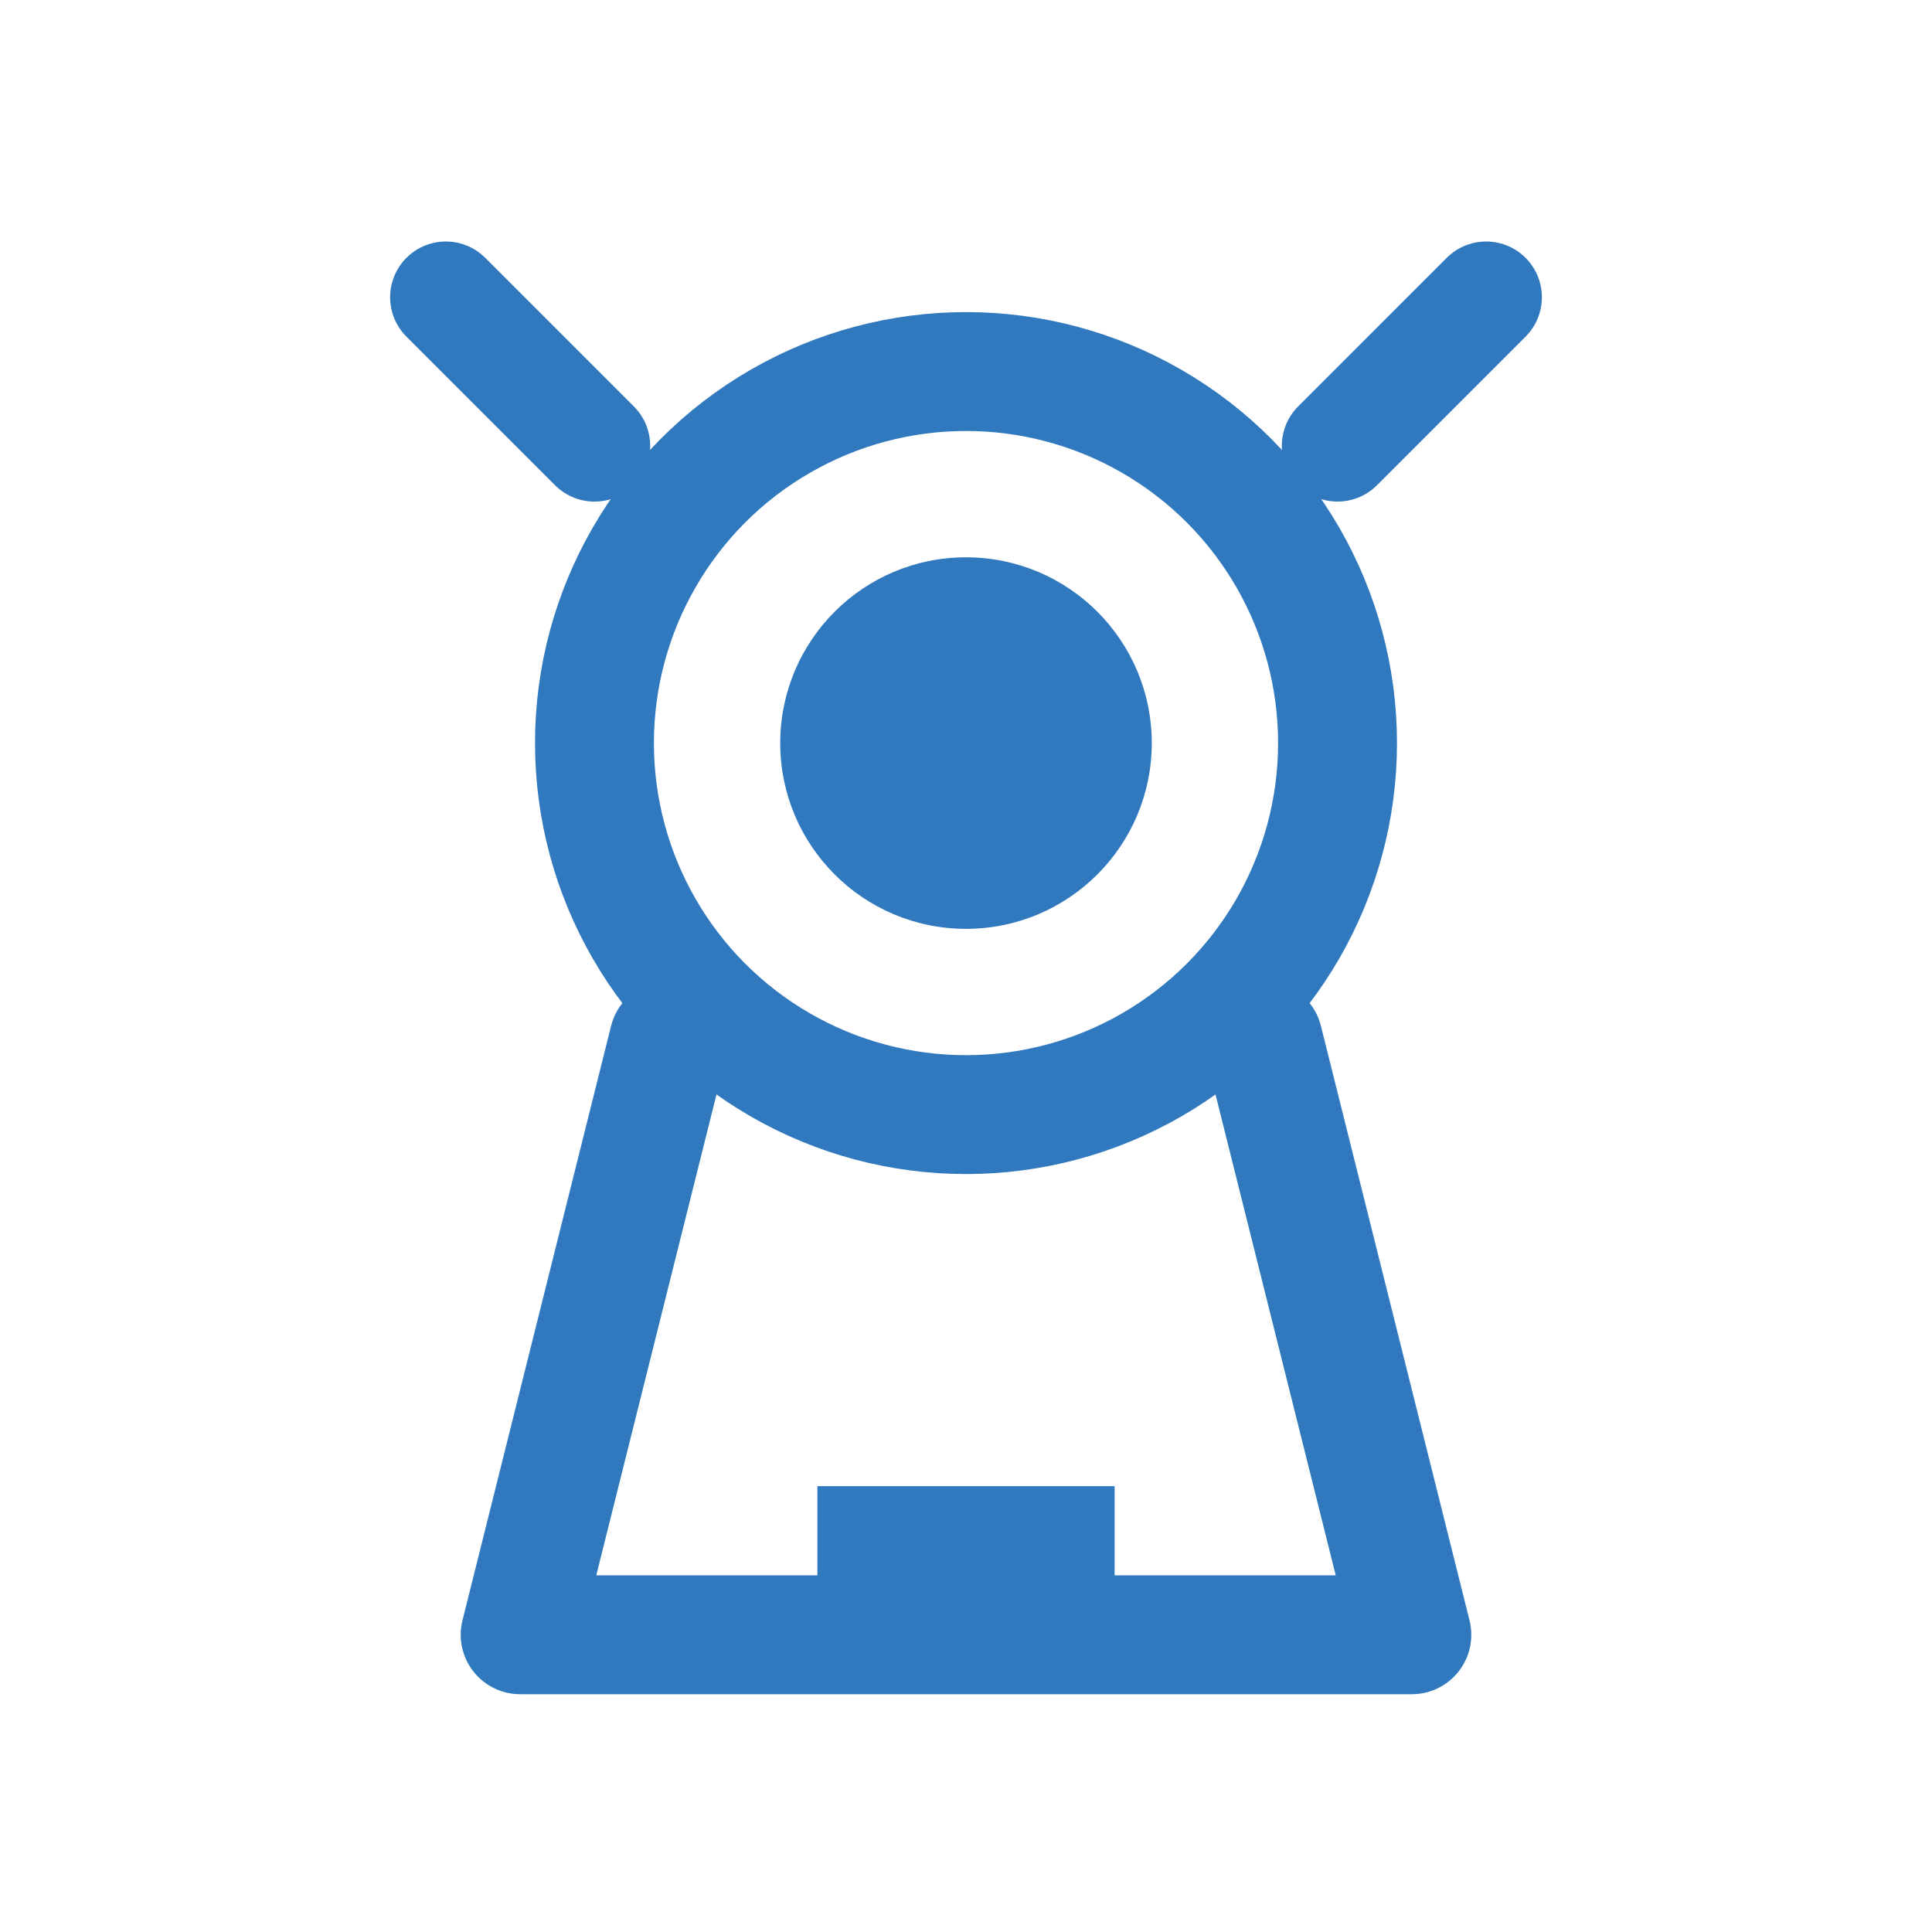
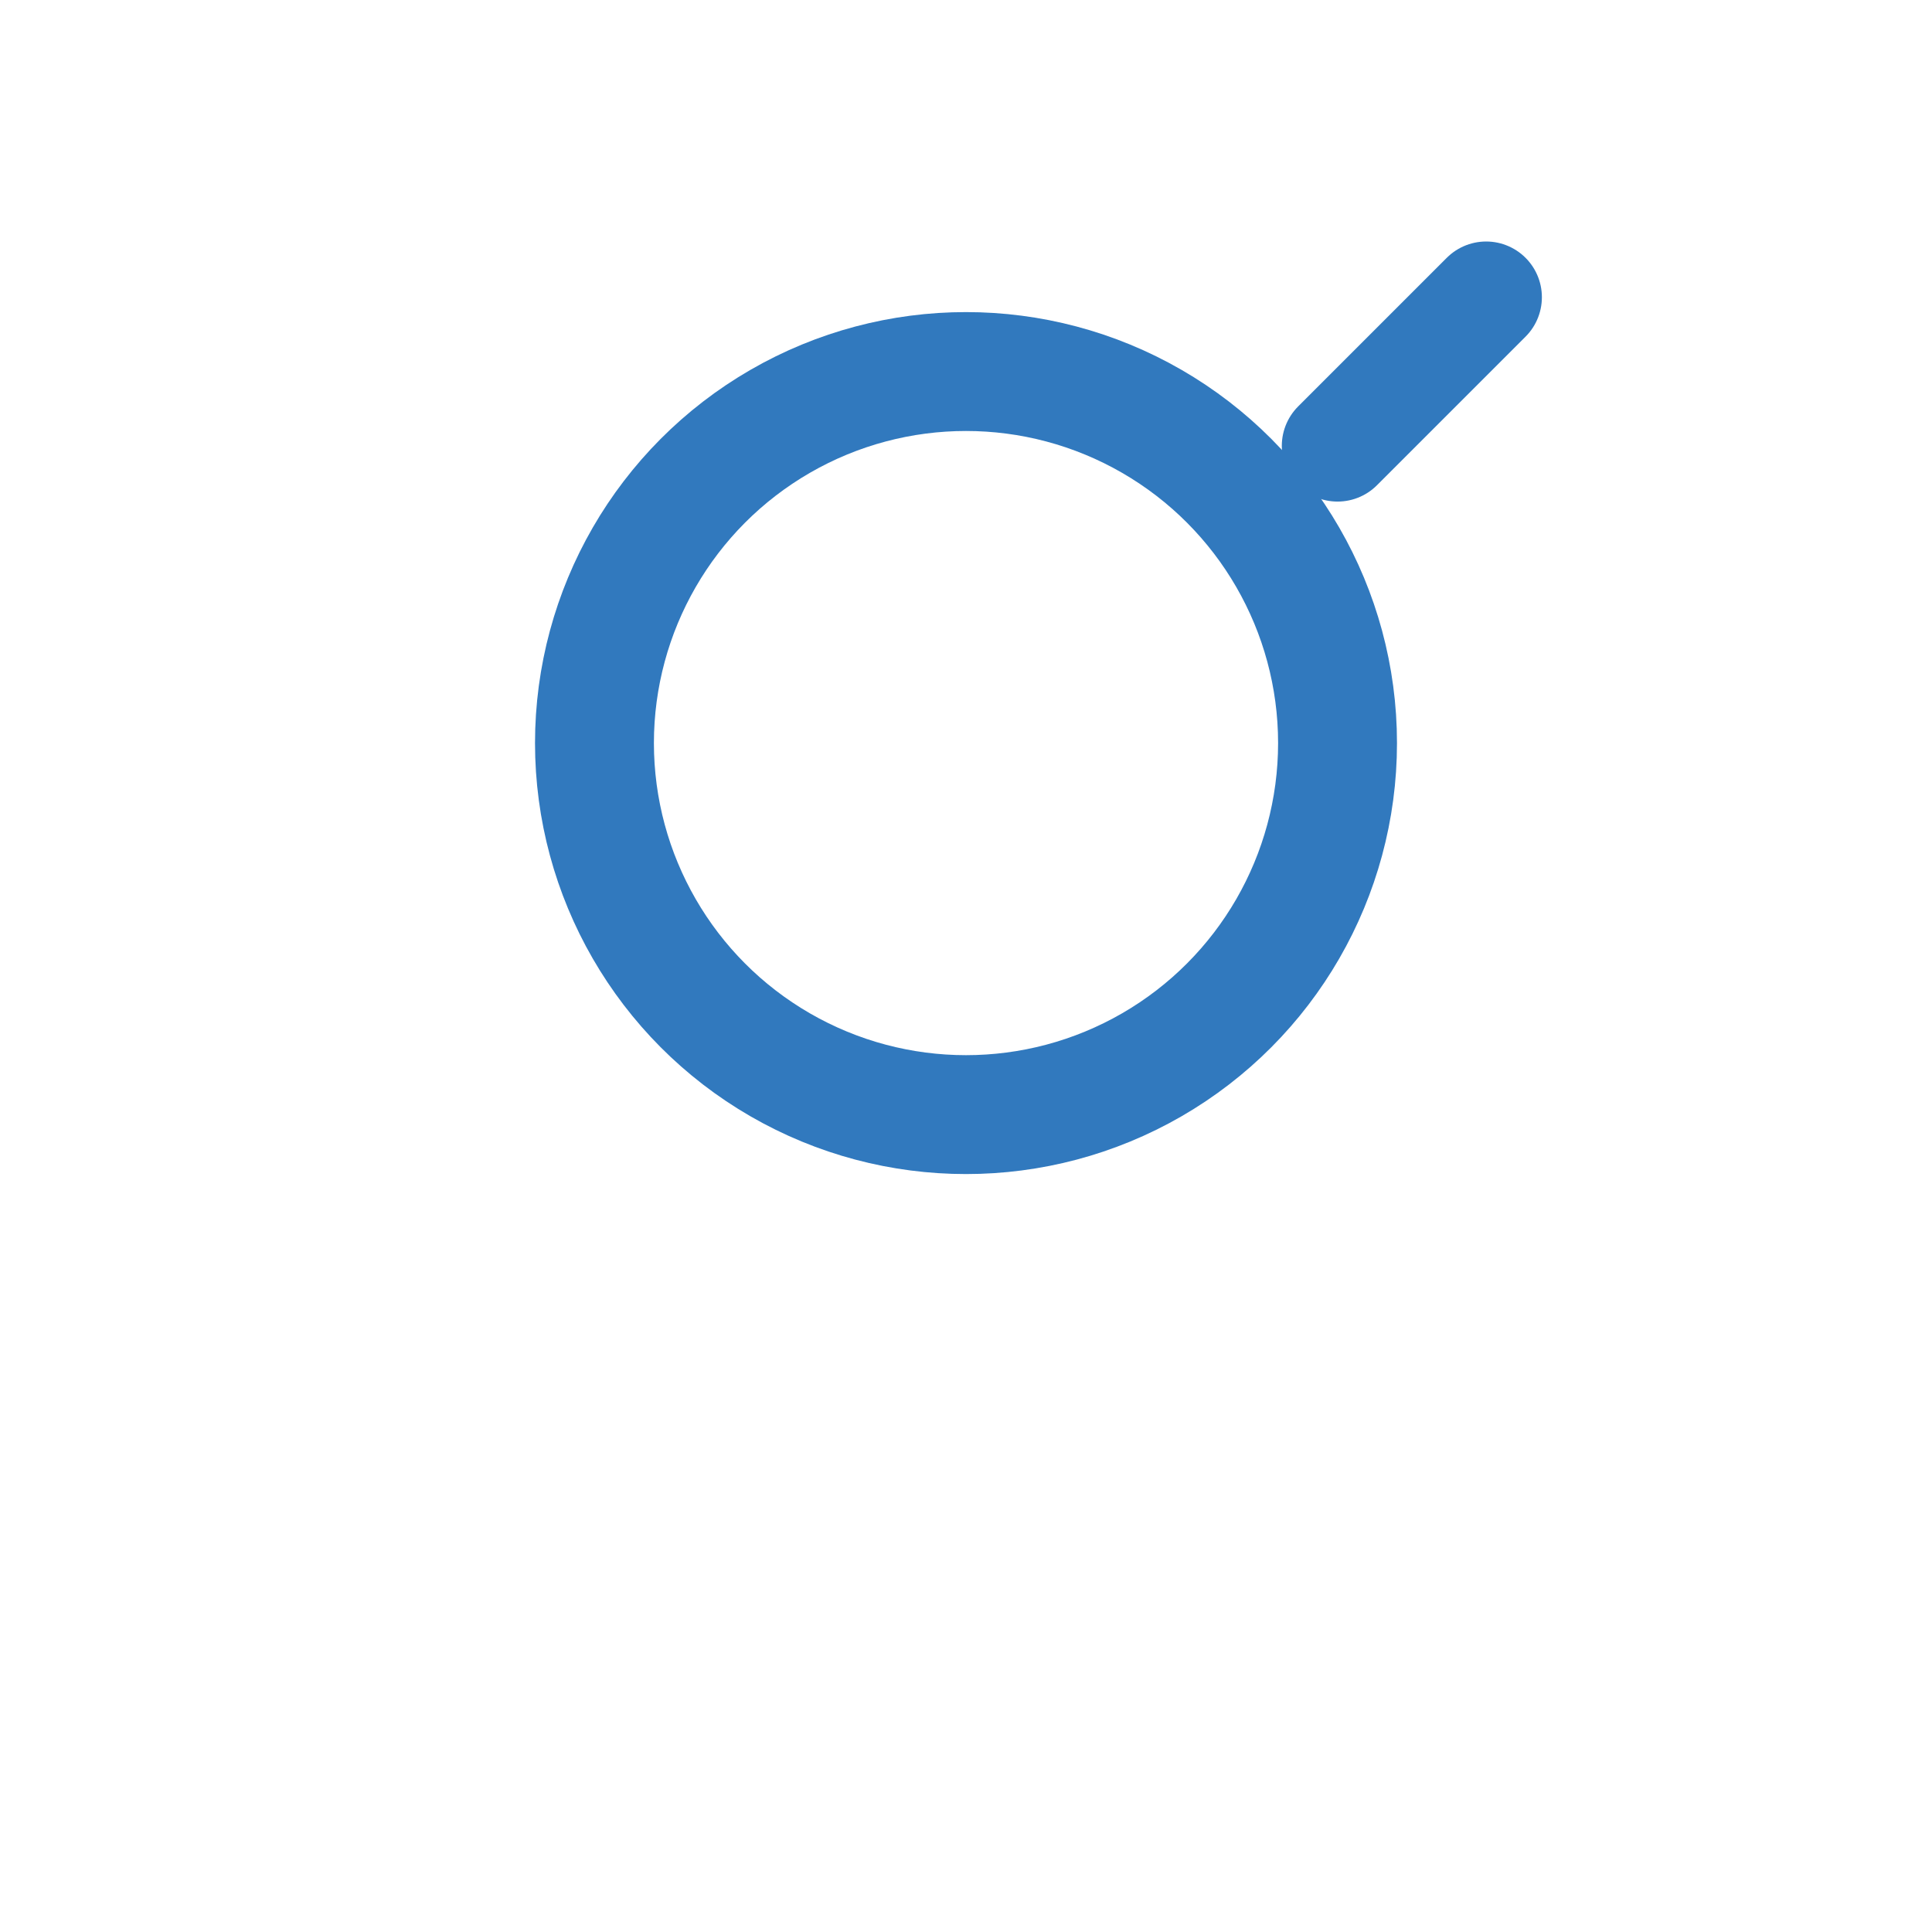
<svg xmlns="http://www.w3.org/2000/svg" width="26" height="26" viewBox="0 0 26 26" fill="none">
  <circle cx="13" cy="10" r="5" stroke="#3179BE" stroke-width="1.6" fill="none" />
-   <circle cx="13" cy="10" r="2.5" fill="#3179BE" />
-   <path d="M9 14L7 22H19L17 14" stroke="#3179BE" stroke-width="1.6" stroke-linecap="round" stroke-linejoin="round" />
-   <rect x="11" y="20" width="4" height="2" fill="#3179BE" />
-   <path d="M18 6L20 4M8 6L6 4" stroke="#3179BE" stroke-width="1.5" stroke-linecap="round" />
+   <path d="M18 6L20 4M8 6" stroke="#3179BE" stroke-width="1.5" stroke-linecap="round" />
</svg>